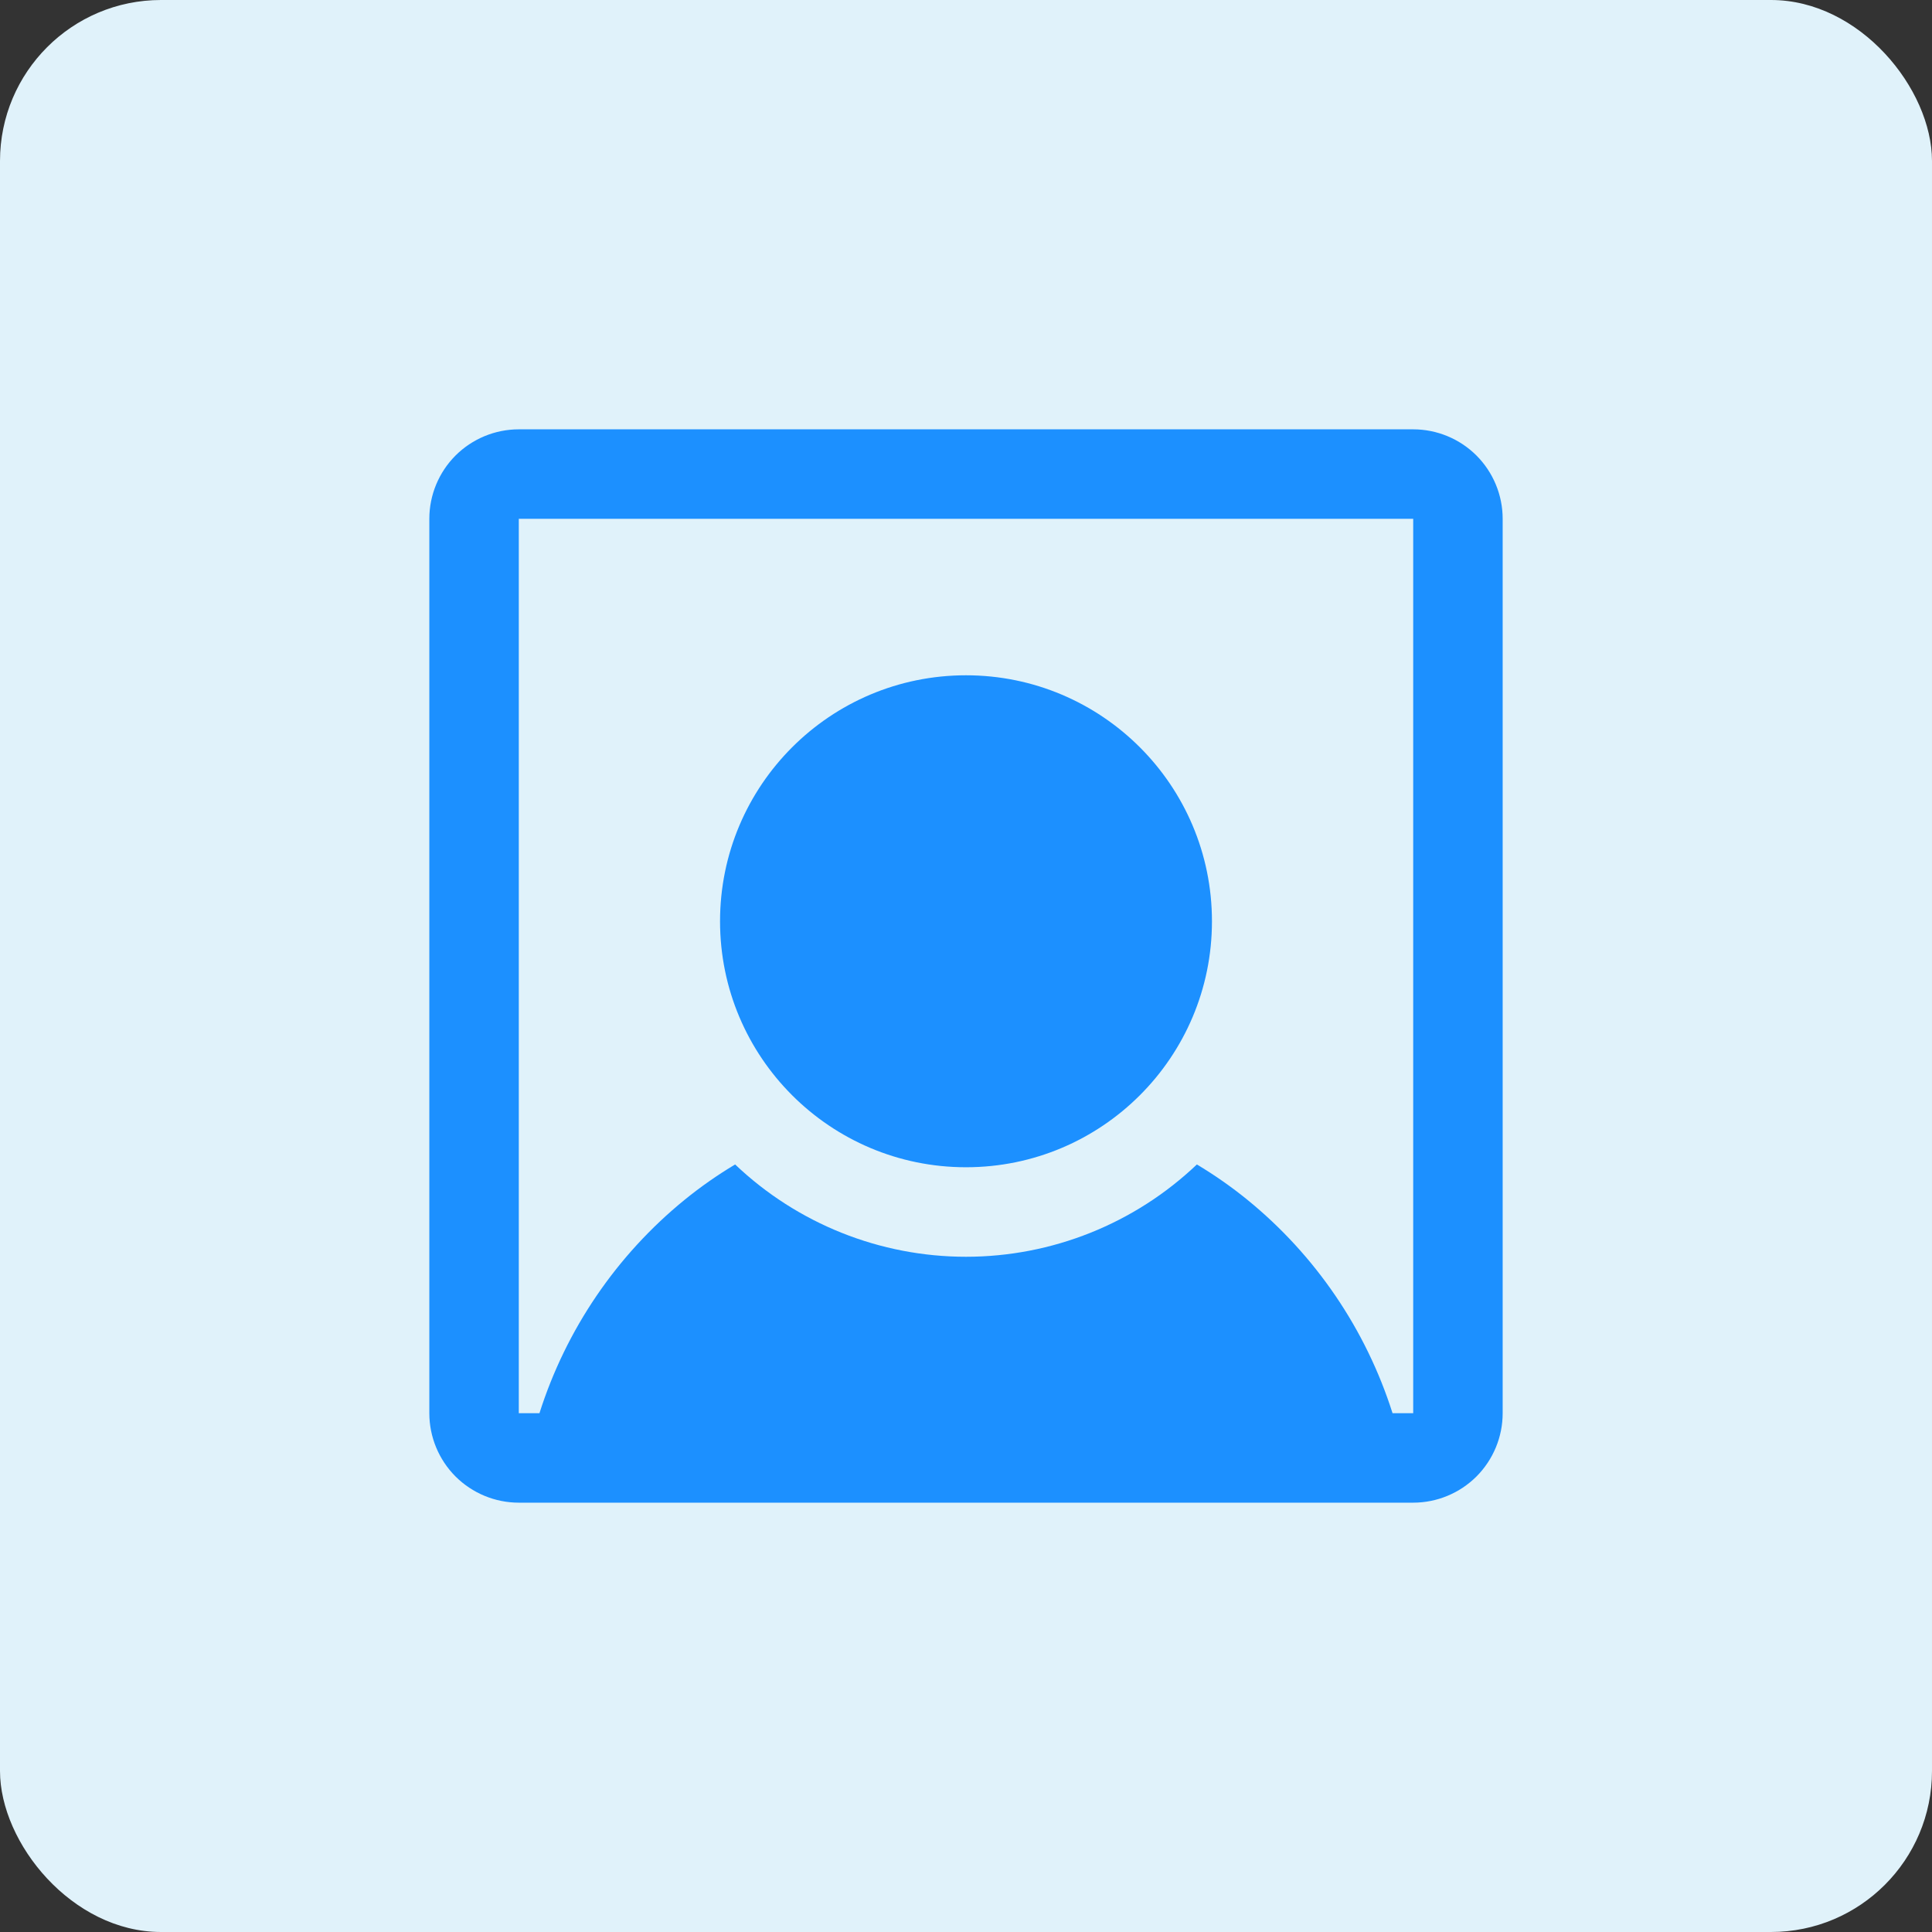
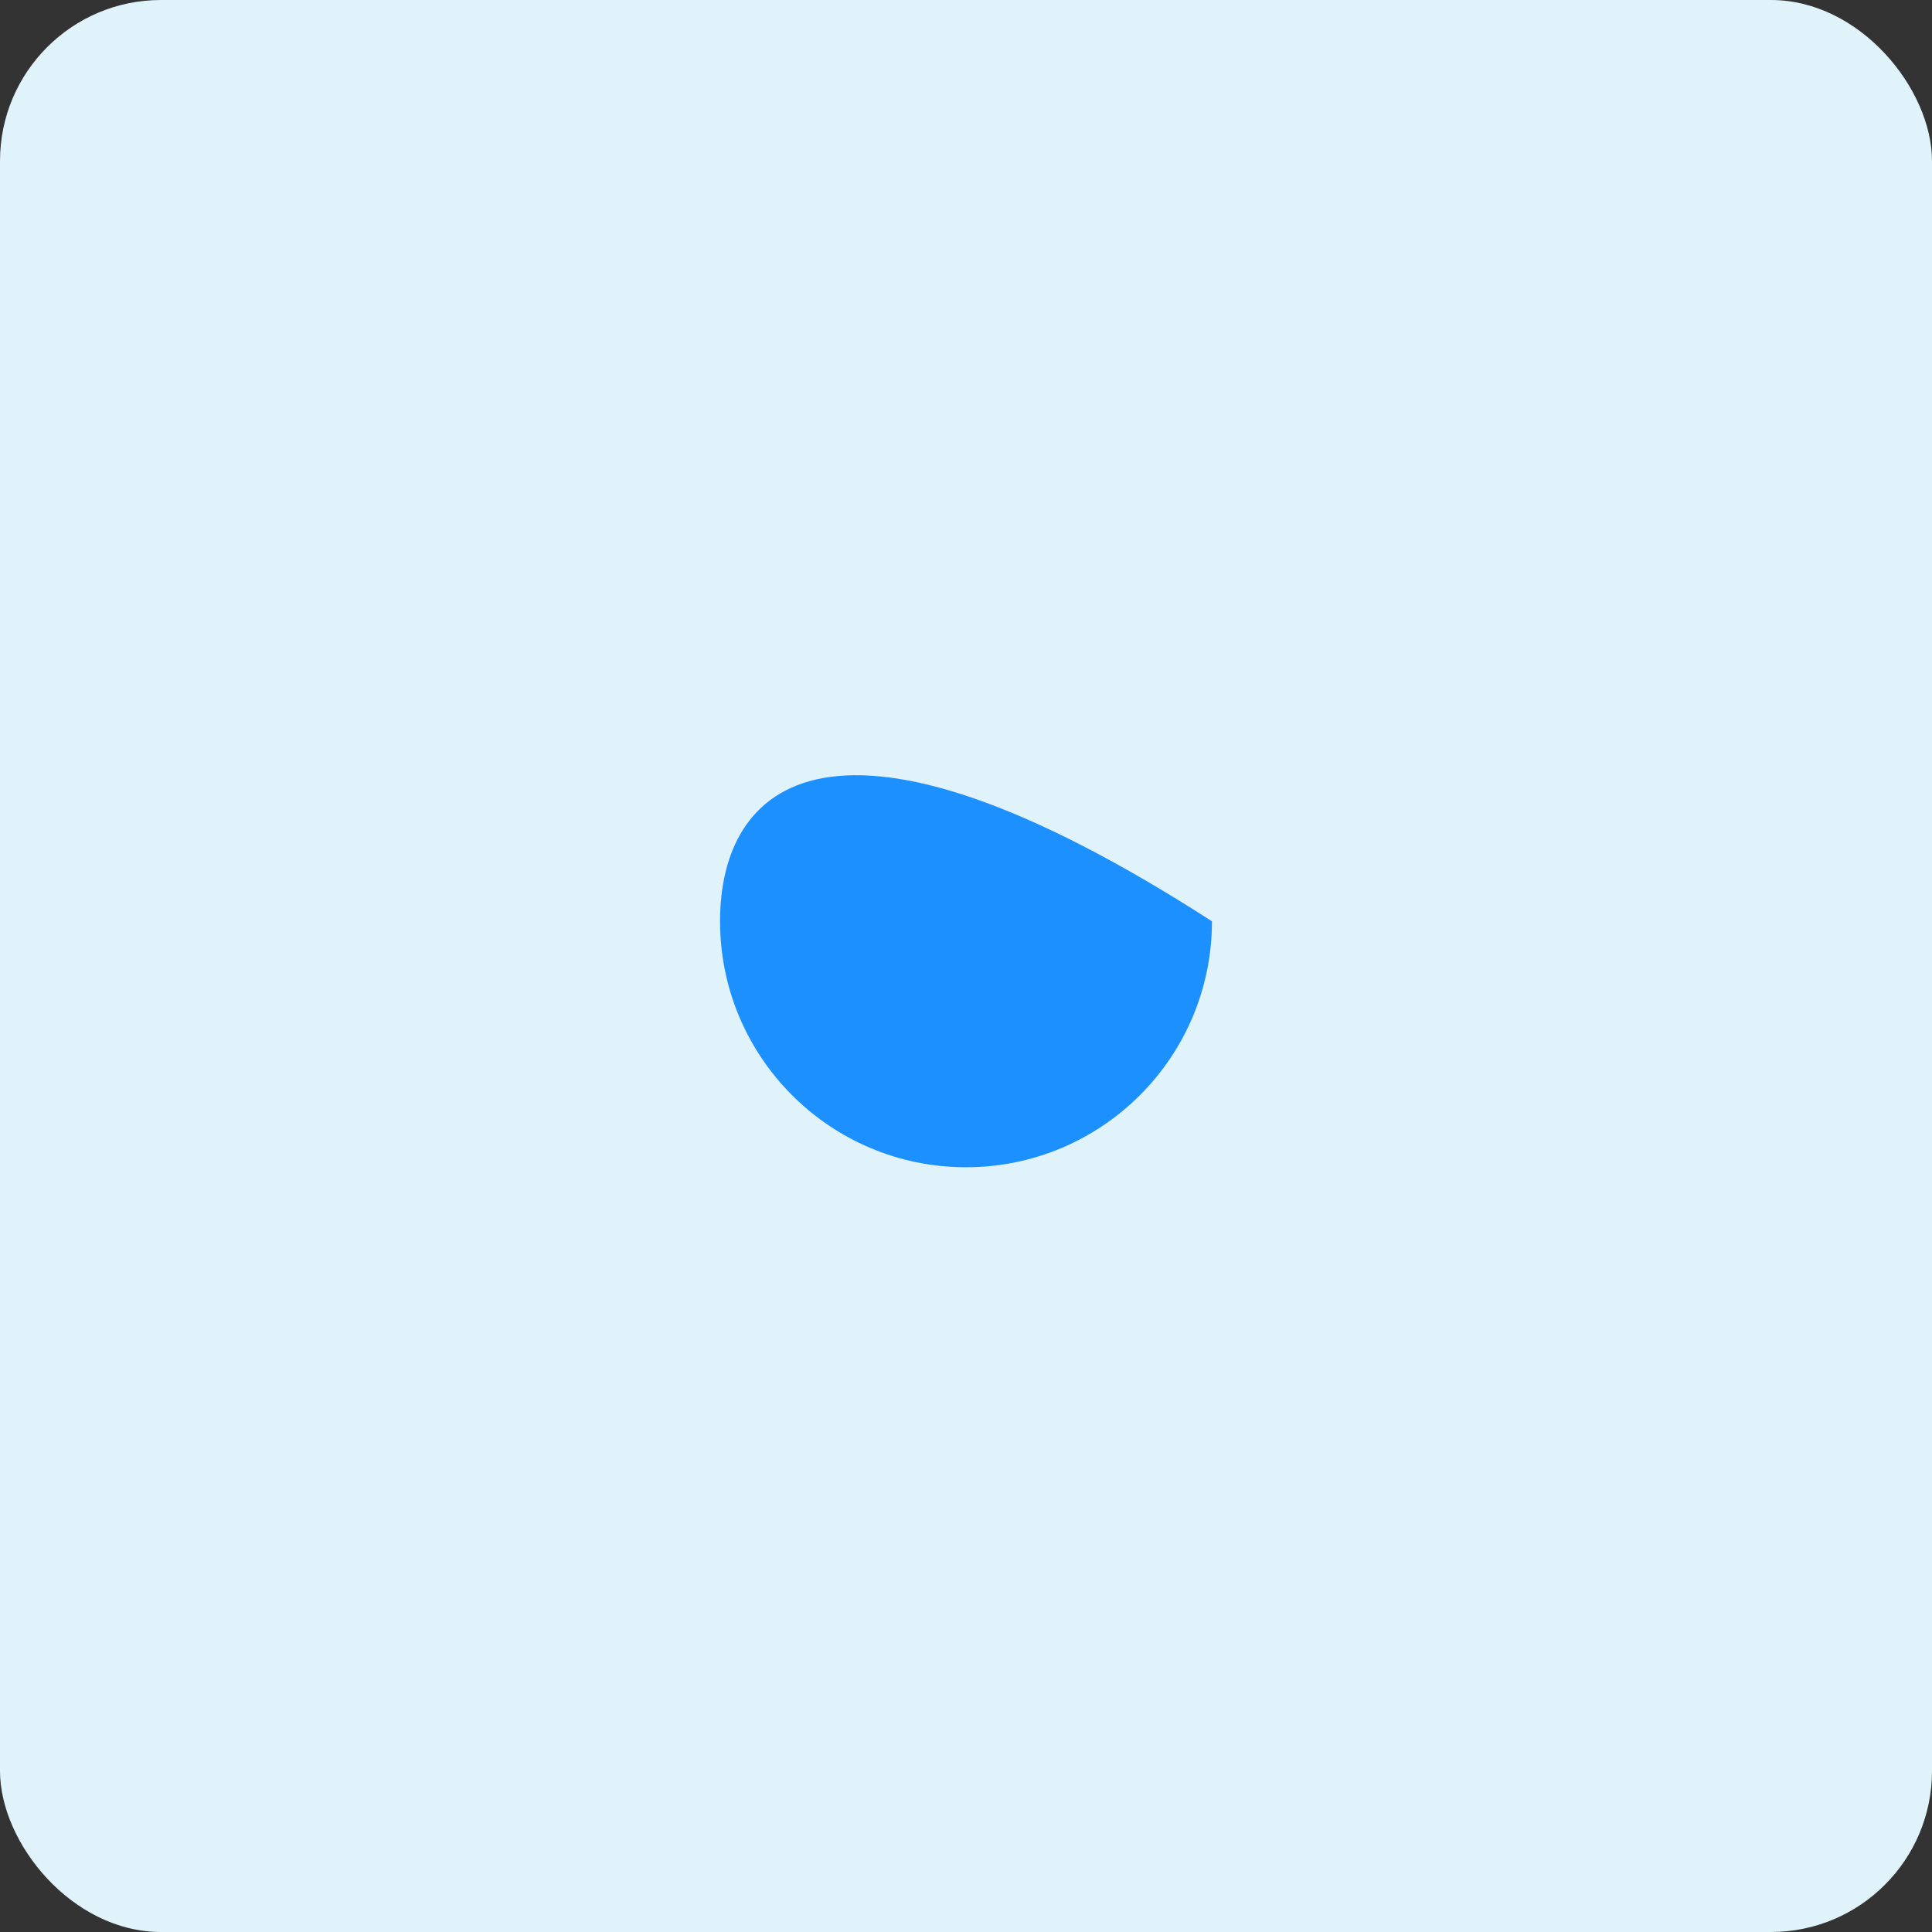
<svg xmlns="http://www.w3.org/2000/svg" width="36" height="36" viewBox="0 0 36 36" fill="none">
  <rect x="0" y="0" width="36" height="36" fill="#333333" stroke="none" />
  <rect width="36" height="36" rx="3" fill="#E0F2FA" />
-   <path d="M18 21.75C20.531 21.75 22.583 19.698 22.583 17.167C22.583 14.635 20.531 12.583 18 12.583C15.469 12.583 13.417 14.635 13.417 17.167C13.417 19.698 15.469 21.75 18 21.75Z" fill="#1C90FF" />
-   <path d="M26.333 8H9.667C9.225 8 8.801 8.176 8.488 8.488C8.176 8.801 8 9.225 8 9.667V26.333C8 26.775 8.176 27.199 8.488 27.512C8.801 27.824 9.225 28 9.667 28H26.333C26.775 28 27.199 27.824 27.512 27.512C27.824 27.199 28 26.775 28 26.333V9.667C28 9.225 27.824 8.801 27.512 8.488C27.199 8.176 26.775 8 26.333 8ZM26.333 26.333H25.948C25.452 24.771 24.511 23.388 23.24 22.354C22.943 22.113 22.63 21.894 22.302 21.698C21.142 22.802 19.602 23.418 18 23.418C16.398 23.418 14.858 22.802 13.698 21.698C13.37 21.894 13.057 22.113 12.76 22.354C11.489 23.388 10.548 24.771 10.052 26.333H9.667V9.667H26.333V26.333Z" fill="#1C90FF" />
+   <path d="M18 21.75C20.531 21.75 22.583 19.698 22.583 17.167C15.469 12.583 13.417 14.635 13.417 17.167C13.417 19.698 15.469 21.75 18 21.75Z" fill="#1C90FF" />
</svg>